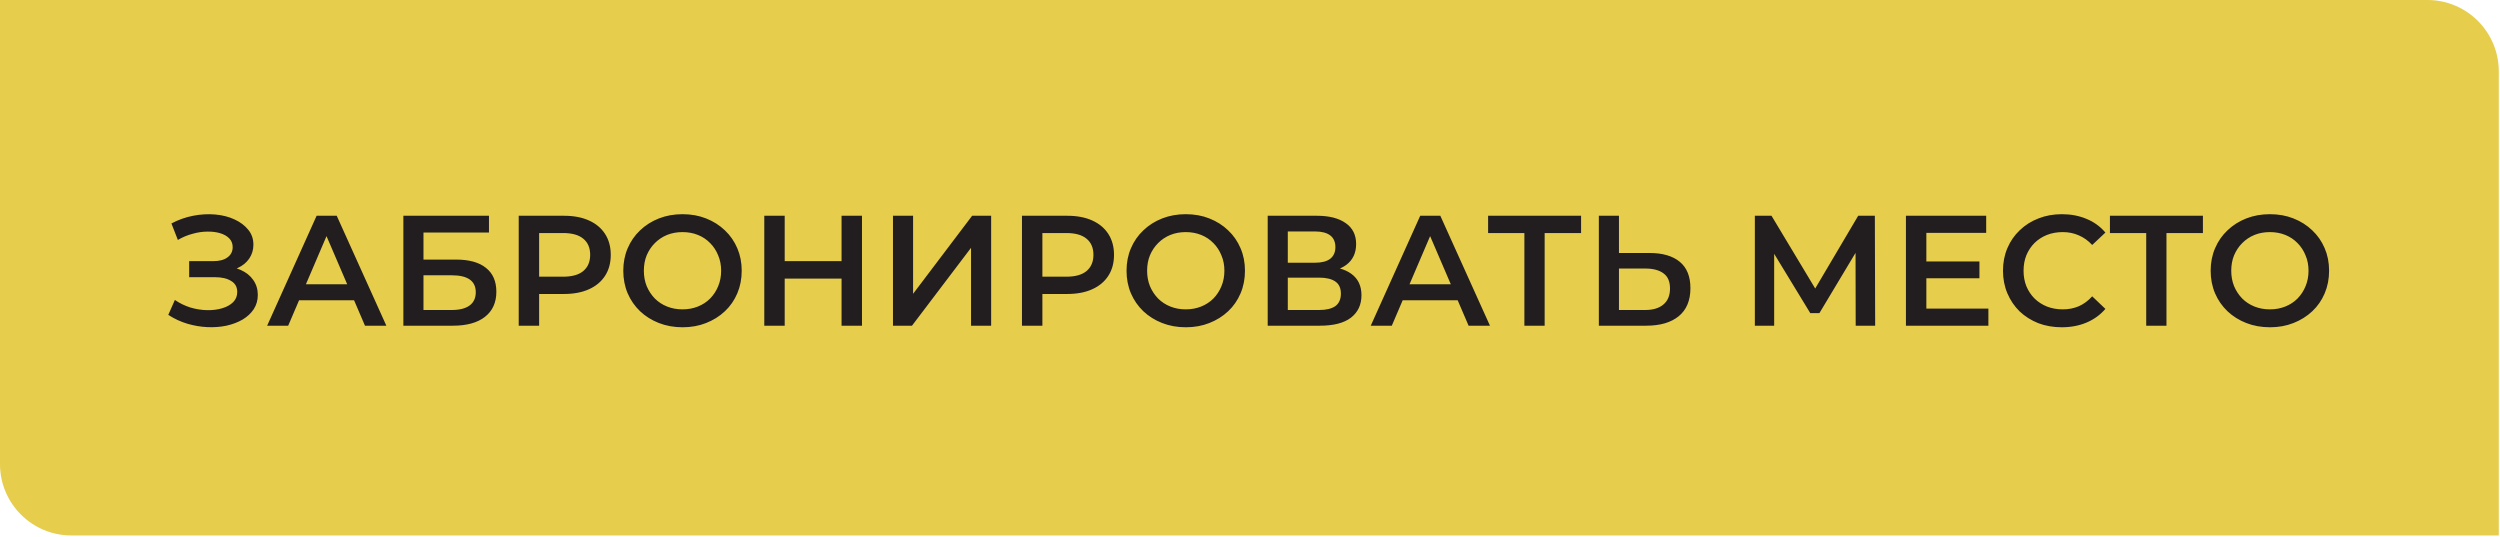
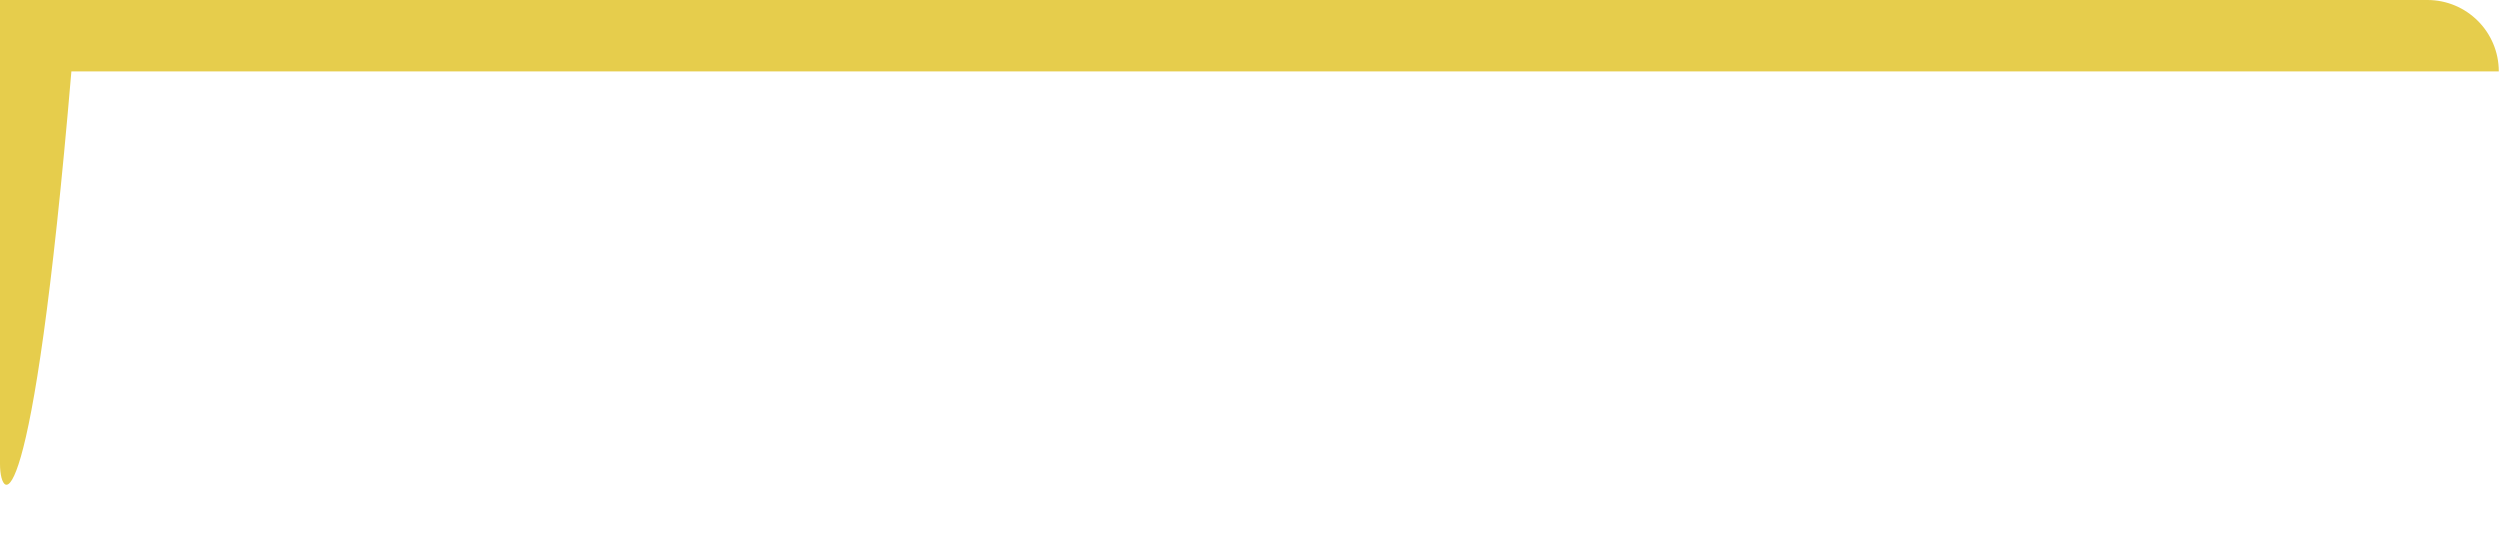
<svg xmlns="http://www.w3.org/2000/svg" width="284" height="61" viewBox="0 0 284 61" fill="none">
-   <path d="M0 0H275.752C280.231 0 283.862 3.631 283.862 8.11V60.828H8.11C3.631 60.828 0 57.197 0 52.717V0Z" fill="#E6CD4C" />
-   <path d="M19.117 35.769L19.866 34.074C20.401 34.443 20.984 34.728 21.615 34.93C22.257 35.121 22.893 35.222 23.524 35.234C24.154 35.245 24.725 35.174 25.237 35.02C25.76 34.865 26.176 34.633 26.486 34.324C26.795 34.014 26.95 33.628 26.95 33.164C26.95 32.605 26.718 32.188 26.254 31.915C25.802 31.629 25.183 31.487 24.398 31.487H21.49V29.667H24.22C24.922 29.667 25.463 29.524 25.843 29.238C26.236 28.953 26.432 28.566 26.432 28.079C26.432 27.674 26.301 27.341 26.04 27.079C25.79 26.818 25.445 26.622 25.005 26.491C24.576 26.36 24.089 26.3 23.542 26.312C23.006 26.312 22.447 26.395 21.864 26.562C21.282 26.717 20.728 26.949 20.205 27.258L19.474 25.384C20.259 24.968 21.079 24.677 21.936 24.51C22.804 24.343 23.643 24.296 24.452 24.367C25.261 24.439 25.986 24.623 26.628 24.921C27.283 25.218 27.806 25.61 28.199 26.098C28.591 26.574 28.787 27.139 28.787 27.793C28.787 28.388 28.627 28.917 28.306 29.381C27.996 29.833 27.568 30.184 27.021 30.434C26.474 30.684 25.837 30.809 25.112 30.809L25.201 30.238C26.022 30.238 26.735 30.38 27.342 30.666C27.961 30.939 28.436 31.32 28.77 31.808C29.114 32.295 29.287 32.861 29.287 33.503C29.287 34.109 29.132 34.651 28.823 35.127C28.514 35.59 28.092 35.983 27.556 36.304C27.021 36.613 26.408 36.845 25.718 37C25.029 37.143 24.303 37.196 23.542 37.161C22.78 37.125 22.019 36.994 21.258 36.768C20.508 36.542 19.795 36.209 19.117 35.769ZM30.347 37L35.968 24.51H38.252L43.89 37H41.463L36.628 25.741H37.556L32.738 37H30.347ZM32.934 34.109L33.559 32.289H40.303L40.928 34.109H32.934ZM45.823 37V24.51H55.547V26.419H48.107V29.488H51.8C53.299 29.488 54.435 29.803 55.208 30.434C55.993 31.052 56.386 31.956 56.386 33.146C56.386 34.371 55.952 35.323 55.083 36.001C54.227 36.667 53.014 37 51.443 37H45.823ZM48.107 35.216H51.319C52.211 35.216 52.889 35.043 53.353 34.698C53.816 34.353 54.048 33.854 54.048 33.2C54.048 31.915 53.139 31.273 51.319 31.273H48.107V35.216ZM58.926 37V24.51H64.064C65.171 24.51 66.116 24.689 66.901 25.045C67.698 25.402 68.311 25.914 68.739 26.58C69.168 27.246 69.382 28.037 69.382 28.953C69.382 29.869 69.168 30.66 68.739 31.326C68.311 31.992 67.698 32.504 66.901 32.861C66.116 33.217 65.171 33.396 64.064 33.396H60.211L61.245 32.307V37H58.926ZM61.245 32.557L60.211 31.433H63.957C64.98 31.433 65.748 31.219 66.259 30.791C66.783 30.351 67.044 29.738 67.044 28.953C67.044 28.156 66.783 27.543 66.259 27.115C65.748 26.687 64.98 26.473 63.957 26.473H60.211L61.245 25.331V32.557ZM77.549 37.178C76.574 37.178 75.676 37.018 74.855 36.697C74.034 36.376 73.32 35.929 72.714 35.358C72.107 34.776 71.637 34.098 71.304 33.324C70.971 32.539 70.805 31.683 70.805 30.755C70.805 29.827 70.971 28.977 71.304 28.203C71.637 27.418 72.107 26.74 72.714 26.169C73.32 25.587 74.034 25.135 74.855 24.813C75.676 24.492 76.568 24.332 77.531 24.332C78.507 24.332 79.399 24.492 80.208 24.813C81.028 25.135 81.742 25.587 82.349 26.169C82.956 26.74 83.425 27.418 83.758 28.203C84.091 28.977 84.258 29.827 84.258 30.755C84.258 31.683 84.091 32.539 83.758 33.324C83.425 34.109 82.956 34.788 82.349 35.358C81.742 35.929 81.028 36.376 80.208 36.697C79.399 37.018 78.513 37.178 77.549 37.178ZM77.531 35.144C78.162 35.144 78.745 35.037 79.28 34.823C79.815 34.609 80.279 34.306 80.672 33.913C81.064 33.509 81.368 33.045 81.582 32.522C81.808 31.986 81.921 31.397 81.921 30.755C81.921 30.113 81.808 29.53 81.582 29.006C81.368 28.471 81.064 28.007 80.672 27.615C80.279 27.21 79.815 26.901 79.28 26.687C78.745 26.473 78.162 26.366 77.531 26.366C76.901 26.366 76.318 26.473 75.783 26.687C75.259 26.901 74.795 27.21 74.391 27.615C73.999 28.007 73.689 28.471 73.463 29.006C73.249 29.53 73.142 30.113 73.142 30.755C73.142 31.386 73.249 31.968 73.463 32.504C73.689 33.039 73.999 33.509 74.391 33.913C74.784 34.306 75.247 34.609 75.783 34.823C76.318 35.037 76.901 35.144 77.531 35.144ZM95.601 24.51H97.921V37H95.601V24.51ZM89.142 37H86.823V24.51H89.142V37ZM95.78 31.647H88.946V29.667H95.78V31.647ZM101.442 37V24.51H103.726V33.378L110.435 24.51H112.594V37H110.31V28.15L103.601 37H101.442ZM116.096 37V24.51H121.235C122.341 24.51 123.286 24.689 124.072 25.045C124.868 25.402 125.481 25.914 125.909 26.58C126.338 27.246 126.552 28.037 126.552 28.953C126.552 29.869 126.338 30.66 125.909 31.326C125.481 31.992 124.868 32.504 124.072 32.861C123.286 33.217 122.341 33.396 121.235 33.396H117.38L118.415 32.307V37H116.096ZM118.415 32.557L117.38 31.433H121.127C122.15 31.433 122.918 31.219 123.429 30.791C123.953 30.351 124.214 29.738 124.214 28.953C124.214 28.156 123.953 27.543 123.429 27.115C122.918 26.687 122.15 26.473 121.127 26.473H117.38L118.415 25.331V32.557ZM134.719 37.178C133.744 37.178 132.846 37.018 132.025 36.697C131.204 36.376 130.49 35.929 129.884 35.358C129.277 34.776 128.807 34.098 128.474 33.324C128.141 32.539 127.975 31.683 127.975 30.755C127.975 29.827 128.141 28.977 128.474 28.203C128.807 27.418 129.277 26.74 129.884 26.169C130.49 25.587 131.204 25.135 132.025 24.813C132.846 24.492 133.738 24.332 134.701 24.332C135.677 24.332 136.569 24.492 137.378 24.813C138.199 25.135 138.912 25.587 139.519 26.169C140.126 26.74 140.595 27.418 140.928 28.203C141.262 28.977 141.428 29.827 141.428 30.755C141.428 31.683 141.262 32.539 140.928 33.324C140.595 34.109 140.126 34.788 139.519 35.358C138.912 35.929 138.199 36.376 137.378 36.697C136.569 37.018 135.683 37.178 134.719 37.178ZM134.701 35.144C135.332 35.144 135.915 35.037 136.45 34.823C136.985 34.609 137.449 34.306 137.842 33.913C138.234 33.509 138.538 33.045 138.752 32.522C138.978 31.986 139.091 31.397 139.091 30.755C139.091 30.113 138.978 29.53 138.752 29.006C138.538 28.471 138.234 28.007 137.842 27.615C137.449 27.21 136.985 26.901 136.45 26.687C135.915 26.473 135.332 26.366 134.701 26.366C134.071 26.366 133.488 26.473 132.953 26.687C132.429 26.901 131.965 27.21 131.561 27.615C131.168 28.007 130.859 28.471 130.633 29.006C130.419 29.53 130.312 30.113 130.312 30.755C130.312 31.386 130.419 31.968 130.633 32.504C130.859 33.039 131.168 33.509 131.561 33.913C131.954 34.306 132.417 34.609 132.953 34.823C133.488 35.037 134.071 35.144 134.701 35.144ZM144.01 37V24.51H149.595C150.999 24.51 152.093 24.79 152.878 25.349C153.663 25.896 154.056 26.687 154.056 27.722C154.056 28.745 153.681 29.536 152.932 30.095C152.182 30.642 151.195 30.916 149.97 30.916L150.291 30.273C151.683 30.273 152.759 30.553 153.521 31.112C154.282 31.671 154.663 32.48 154.663 33.538C154.663 34.621 154.264 35.471 153.467 36.09C152.67 36.697 151.492 37 149.934 37H144.01ZM146.294 35.216H149.863C150.672 35.216 151.284 35.067 151.701 34.77C152.117 34.46 152.325 33.99 152.325 33.36C152.325 32.73 152.117 32.272 151.701 31.986C151.284 31.689 150.672 31.54 149.863 31.54H146.294V35.216ZM146.294 29.845H149.399C150.148 29.845 150.719 29.696 151.112 29.399C151.504 29.09 151.701 28.65 151.701 28.079C151.701 27.484 151.504 27.038 151.112 26.74C150.719 26.443 150.148 26.294 149.399 26.294H146.294V29.845ZM155.717 37L161.337 24.51H163.621L169.26 37H166.833L161.998 25.741H162.925L158.108 37H155.717ZM158.304 34.109L158.929 32.289H165.673L166.298 34.109H158.304ZM173.17 37V25.902L173.724 26.473H169.049V24.51H179.612V26.473H174.937L175.472 25.902V37H173.17ZM187.375 28.739C188.862 28.739 190.01 29.072 190.819 29.738C191.628 30.404 192.032 31.403 192.032 32.736C192.032 34.139 191.586 35.204 190.694 35.929C189.814 36.643 188.583 37 187.001 37H181.63V24.51H183.914V28.739H187.375ZM186.894 35.216C187.786 35.216 188.476 35.008 188.963 34.591C189.463 34.175 189.713 33.568 189.713 32.771C189.713 31.986 189.469 31.415 188.981 31.058C188.494 30.69 187.798 30.505 186.894 30.505H183.914V35.216H186.894ZM199.351 37V24.51H201.242L206.72 33.628H205.703L211.091 24.51H212.983L213.018 37H210.806L210.788 27.954H211.252L206.684 35.573H205.649L201.01 27.954H201.545V37H199.351ZM218.655 29.702H224.864V31.611H218.655V29.702ZM218.833 35.055H225.881V37H216.514V24.51H225.631V26.455H218.833V35.055ZM234.212 37.178C233.261 37.178 232.374 37.024 231.554 36.715C230.745 36.393 230.037 35.947 229.43 35.376C228.836 34.793 228.372 34.109 228.039 33.324C227.706 32.539 227.539 31.683 227.539 30.755C227.539 29.827 227.706 28.971 228.039 28.186C228.372 27.401 228.842 26.723 229.448 26.152C230.055 25.569 230.763 25.123 231.571 24.813C232.38 24.492 233.267 24.332 234.23 24.332C235.253 24.332 236.187 24.51 237.031 24.867C237.876 25.212 238.59 25.729 239.173 26.419L237.674 27.829C237.222 27.341 236.716 26.978 236.157 26.74C235.598 26.491 234.991 26.366 234.337 26.366C233.683 26.366 233.082 26.473 232.535 26.687C232 26.901 231.53 27.204 231.125 27.597C230.733 27.989 230.424 28.453 230.198 28.989C229.983 29.524 229.876 30.113 229.876 30.755C229.876 31.397 229.983 31.986 230.198 32.522C230.424 33.057 230.733 33.521 231.125 33.913C231.53 34.306 232 34.609 232.535 34.823C233.082 35.037 233.683 35.144 234.337 35.144C234.991 35.144 235.598 35.025 236.157 34.788C236.716 34.538 237.222 34.163 237.674 33.663L239.173 35.091C238.59 35.769 237.876 36.286 237.031 36.643C236.187 37 235.247 37.178 234.212 37.178ZM243.81 37V25.902L244.363 26.473H239.688V24.51H250.251V26.473H245.576L246.111 25.902V37H243.81ZM257.876 37.178C256.901 37.178 256.003 37.018 255.182 36.697C254.361 36.376 253.647 35.929 253.041 35.358C252.434 34.776 251.964 34.098 251.631 33.324C251.298 32.539 251.131 31.683 251.131 30.755C251.131 29.827 251.298 28.977 251.631 28.203C251.964 27.418 252.434 26.74 253.041 26.169C253.647 25.587 254.361 25.135 255.182 24.813C256.003 24.492 256.895 24.332 257.858 24.332C258.834 24.332 259.726 24.492 260.535 24.813C261.355 25.135 262.069 25.587 262.676 26.169C263.282 26.74 263.752 27.418 264.085 28.203C264.418 28.977 264.585 29.827 264.585 30.755C264.585 31.683 264.418 32.539 264.085 33.324C263.752 34.109 263.282 34.788 262.676 35.358C262.069 35.929 261.355 36.376 260.535 36.697C259.726 37.018 258.84 37.178 257.876 37.178ZM257.858 35.144C258.489 35.144 259.072 35.037 259.607 34.823C260.142 34.609 260.606 34.306 260.999 33.913C261.391 33.509 261.694 33.045 261.909 32.522C262.135 31.986 262.248 31.397 262.248 30.755C262.248 30.113 262.135 29.53 261.909 29.006C261.694 28.471 261.391 28.007 260.999 27.615C260.606 27.21 260.142 26.901 259.607 26.687C259.072 26.473 258.489 26.366 257.858 26.366C257.228 26.366 256.645 26.473 256.11 26.687C255.586 26.901 255.122 27.21 254.718 27.615C254.325 28.007 254.016 28.471 253.79 29.006C253.576 29.53 253.469 30.113 253.469 30.755C253.469 31.386 253.576 31.968 253.79 32.504C254.016 33.039 254.325 33.509 254.718 33.913C255.11 34.306 255.574 34.609 256.11 34.823C256.645 35.037 257.228 35.144 257.858 35.144Z" fill="#221E1F" />
+   <path d="M0 0H275.752C280.231 0 283.862 3.631 283.862 8.11H8.11C3.631 60.828 0 57.197 0 52.717V0Z" fill="#E6CD4C" />
</svg>